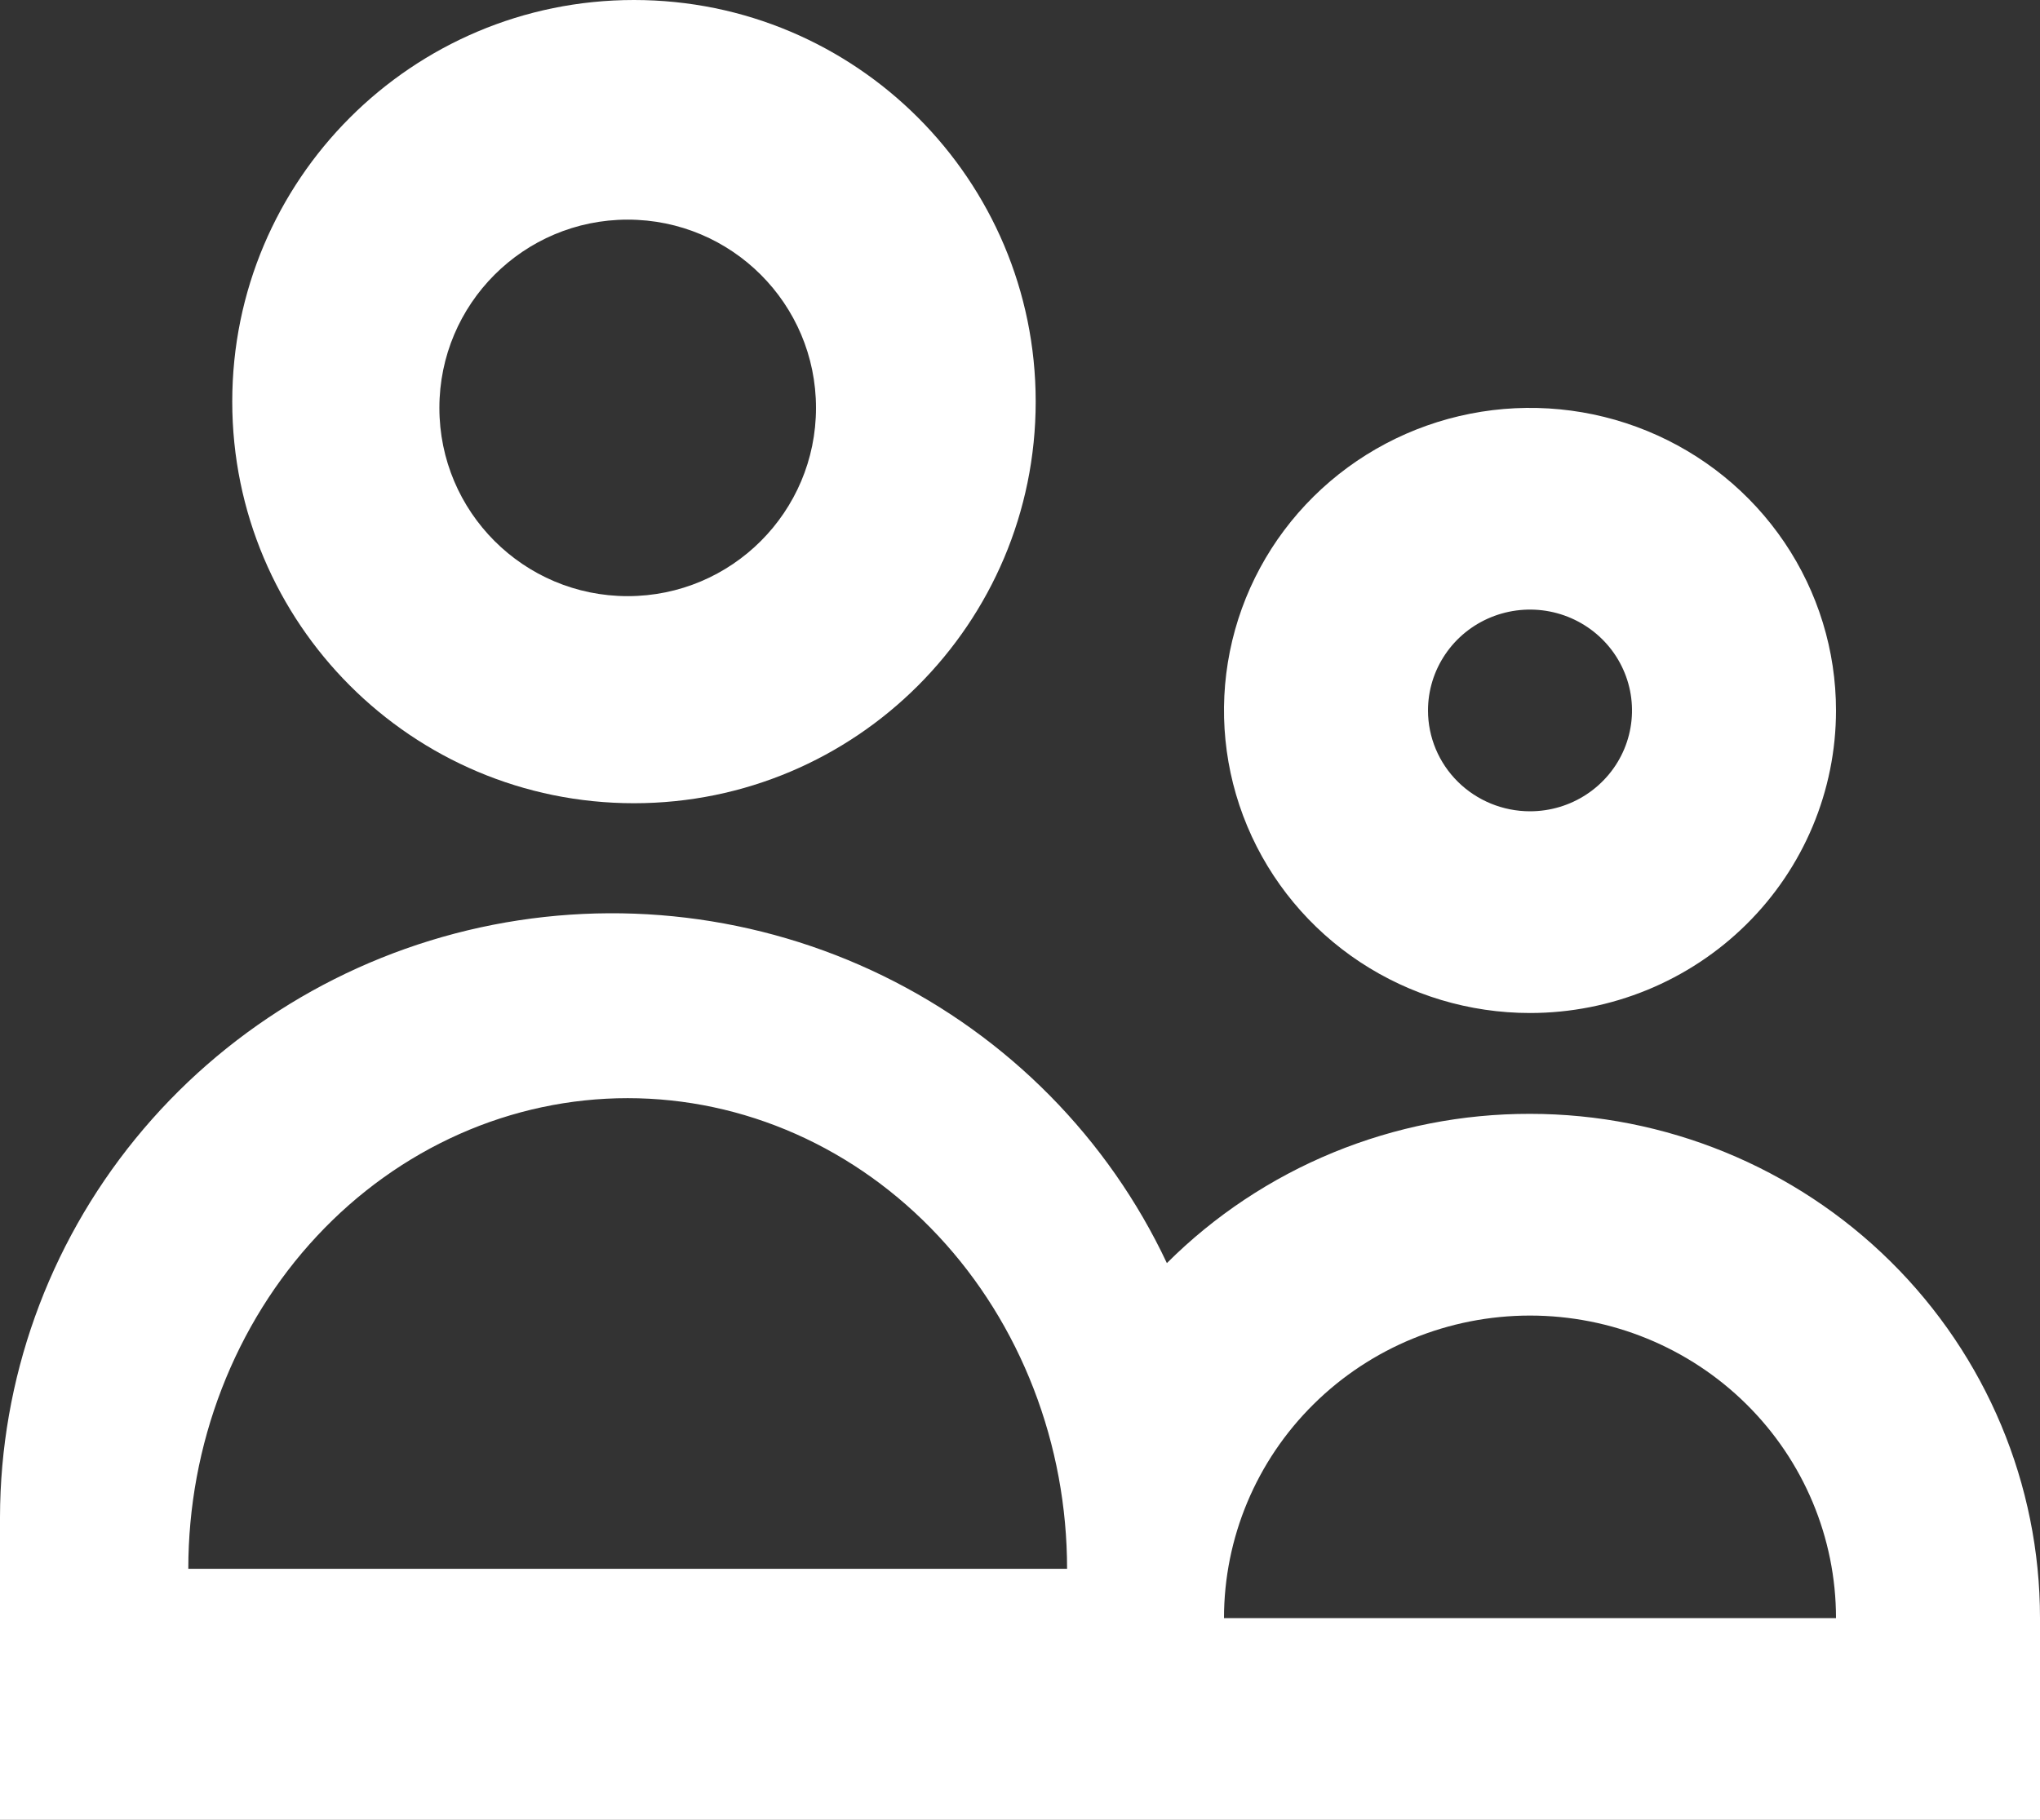
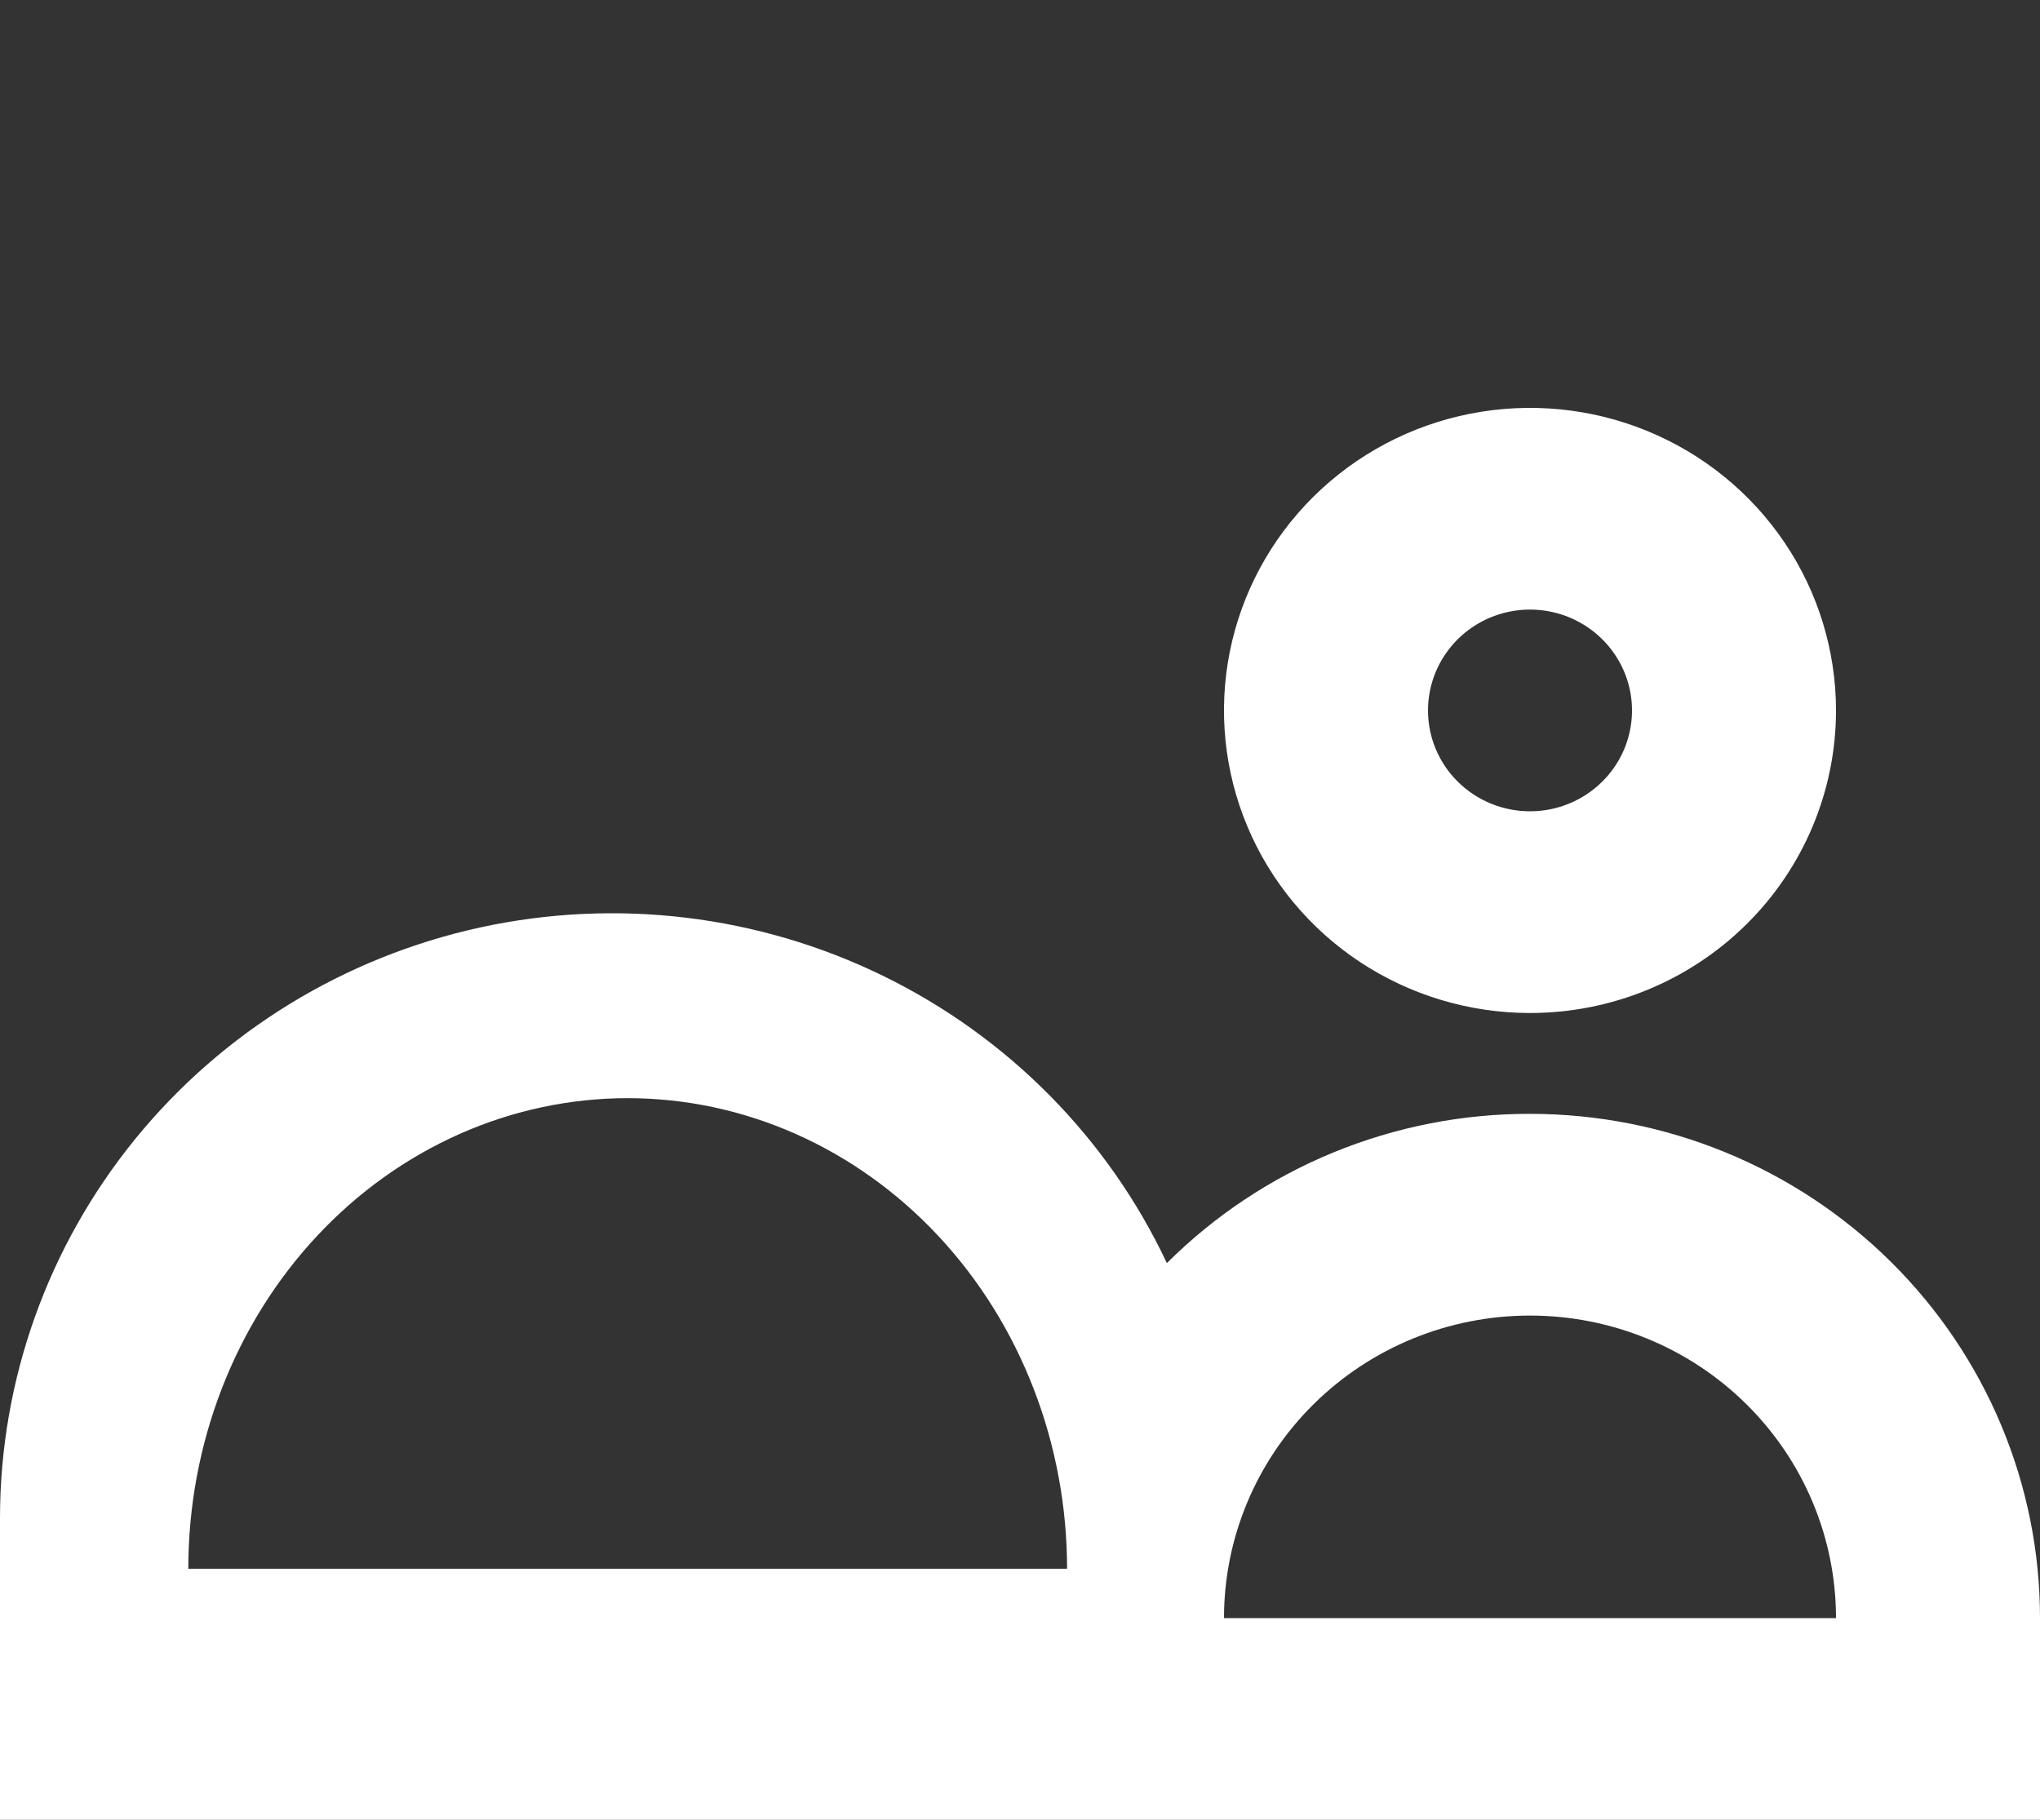
<svg xmlns="http://www.w3.org/2000/svg" width="65" height="58" viewBox="0 0 65 58" fill="none">
  <rect x="0" y="0" width="65" height="58" fill="#333333" stroke="none" />
-   <path fill-rule="evenodd" clip-rule="evenodd" d="M33 12.8C33 19.869 27.27 25.6 20.2 25.6C13.131 25.6 7.4 19.869 7.4 12.8C7.4 5.731 13.131 0 20.2 0C27.27 0 33 5.731 33 12.8ZM20 19C23.314 19 26 16.314 26 13C26 9.686 23.314 7 20 7C16.686 7 14 9.686 14 13C14 16.314 16.686 19 20 19Z" fill="white" />
  <path fill-rule="evenodd" clip-rule="evenodd" d="M56.857 17.286C57.928 18.871 58.5 20.736 58.5 22.643C58.5 25.2 57.473 27.653 55.644 29.461C53.816 31.27 51.336 32.286 48.75 32.286C46.822 32.286 44.937 31.72 43.333 30.661C41.73 29.601 40.48 28.095 39.742 26.333C39.004 24.571 38.811 22.632 39.187 20.762C39.563 18.891 40.492 17.173 41.856 15.824C43.219 14.476 44.957 13.557 46.848 13.185C48.739 12.813 50.7 13.004 52.481 13.734C54.263 14.464 55.785 15.7 56.857 17.286ZM46.048 20.857C45.691 21.386 45.5 22.007 45.5 22.643C45.5 23.495 45.842 24.313 46.452 24.916C47.061 25.518 47.888 25.857 48.75 25.857C49.393 25.857 50.021 25.669 50.556 25.315C51.09 24.962 51.507 24.46 51.753 23.873C51.999 23.286 52.063 22.639 51.938 22.016C51.812 21.392 51.503 20.82 51.048 20.37C50.594 19.921 50.014 19.614 49.384 19.49C48.754 19.366 48.1 19.43 47.506 19.673C46.912 19.916 46.405 20.328 46.048 20.857ZM42.483 36.731C44.469 35.915 46.599 35.496 48.75 35.5C53.06 35.5 57.193 37.193 60.24 40.207C63.288 43.221 65 47.309 65 51.571V58H0V48.357C0.008 43.969 1.529 39.715 4.312 36.297C7.094 32.88 10.972 30.503 15.305 29.558C19.638 28.615 24.167 29.16 28.144 31.105C32.121 33.05 35.308 36.279 37.18 40.257C38.694 38.746 40.497 37.548 42.483 36.731ZM41.856 44.753C40.027 46.561 39 49.014 39 51.571H58.5C58.5 49.014 57.473 46.561 55.644 44.753C53.816 42.944 51.336 41.929 48.75 41.929C46.164 41.929 43.684 42.944 41.856 44.753ZM32.934 44.26C33.638 46.08 34 48.03 34 50H20H6C6 48.03 6.362 46.08 7.066 44.26C7.769 42.44 8.8 40.786 10.101 39.393C11.4 38.001 12.944 36.896 14.642 36.142C16.341 35.388 18.162 35 20 35C21.838 35 23.659 35.388 25.358 36.142C27.056 36.896 28.599 38.001 29.899 39.393C31.2 40.786 32.231 42.44 32.934 44.26Z" fill="white" />
</svg>